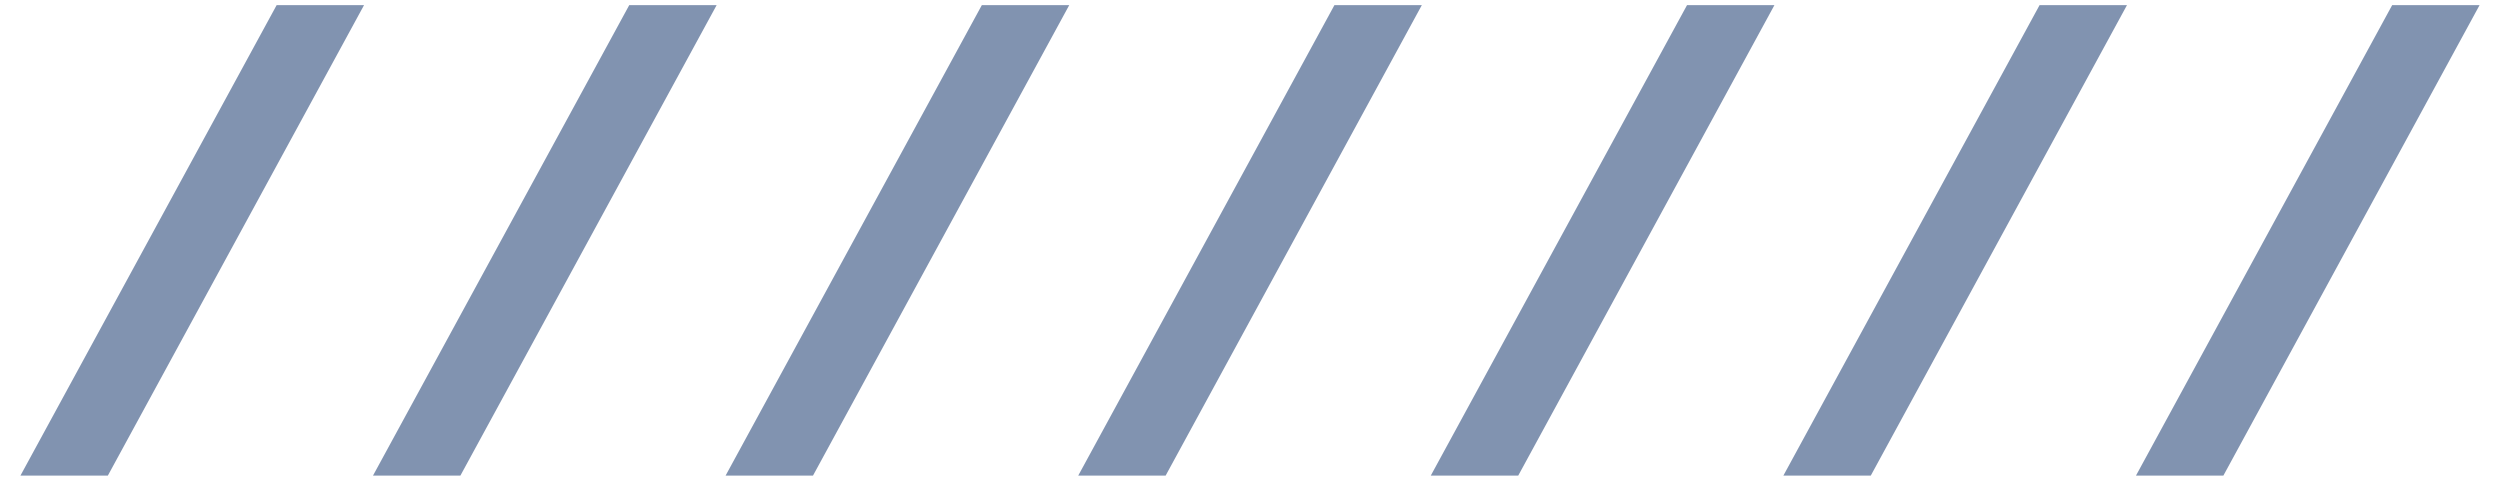
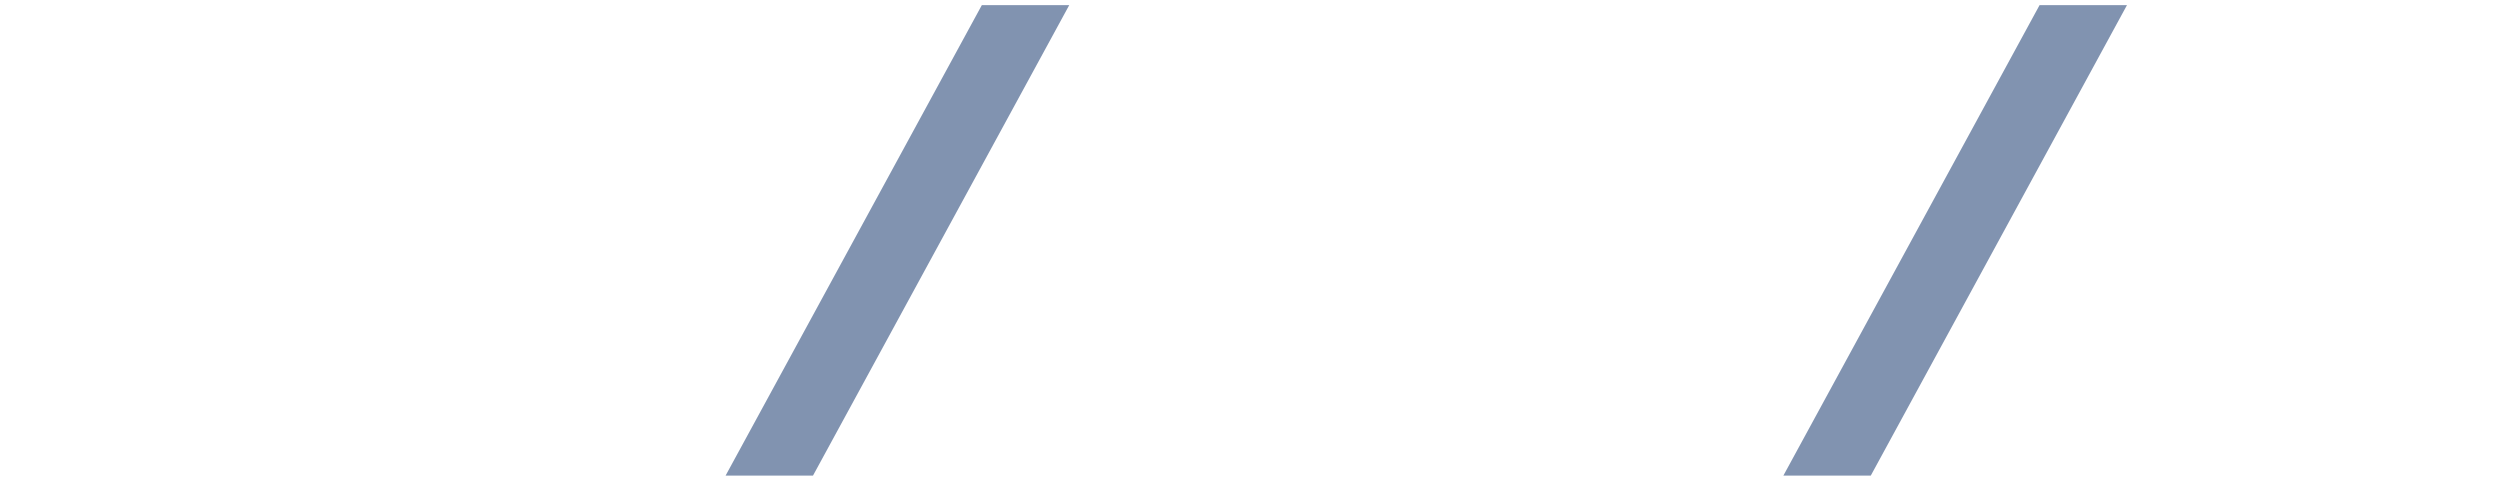
<svg xmlns="http://www.w3.org/2000/svg" enable-background="new 0 0 520 100" fill="#000000" id="Layer_1" version="1.1" viewBox="0 0 520 100" x="0px" xml:space="preserve" y="0px">
  <g fill="#8193b0" id="change1_1">
-     <path d="m57.54 1.07h18.18l-53.29 97.86h-18.18l53.29-97.86z" fill="inherit" />
-     <path d="m130.88 1.07h18.18l-53.3 97.86h-18.18l53.3-97.86z" fill="inherit" />
    <path d="m204.22 1.07h18.18l-53.3 97.86h-18.18l53.3-97.86z" fill="inherit" />
-     <path d="m277.56 1.07h18.18l-53.29 97.86h-18.18l53.29-97.86z" fill="inherit" />
-     <path d="m350.9 1.07h18.18l-53.29 97.86h-18.19l53.3-97.86z" fill="inherit" />
    <path d="m424.23 1.07h18.18l-53.29 97.86h-18.18l53.29-97.86z" fill="inherit" />
-     <path d="m497.57 1.07h18.18l-53.29 97.86h-18.18l53.29-97.86z" fill="inherit" />
  </g>
</svg>